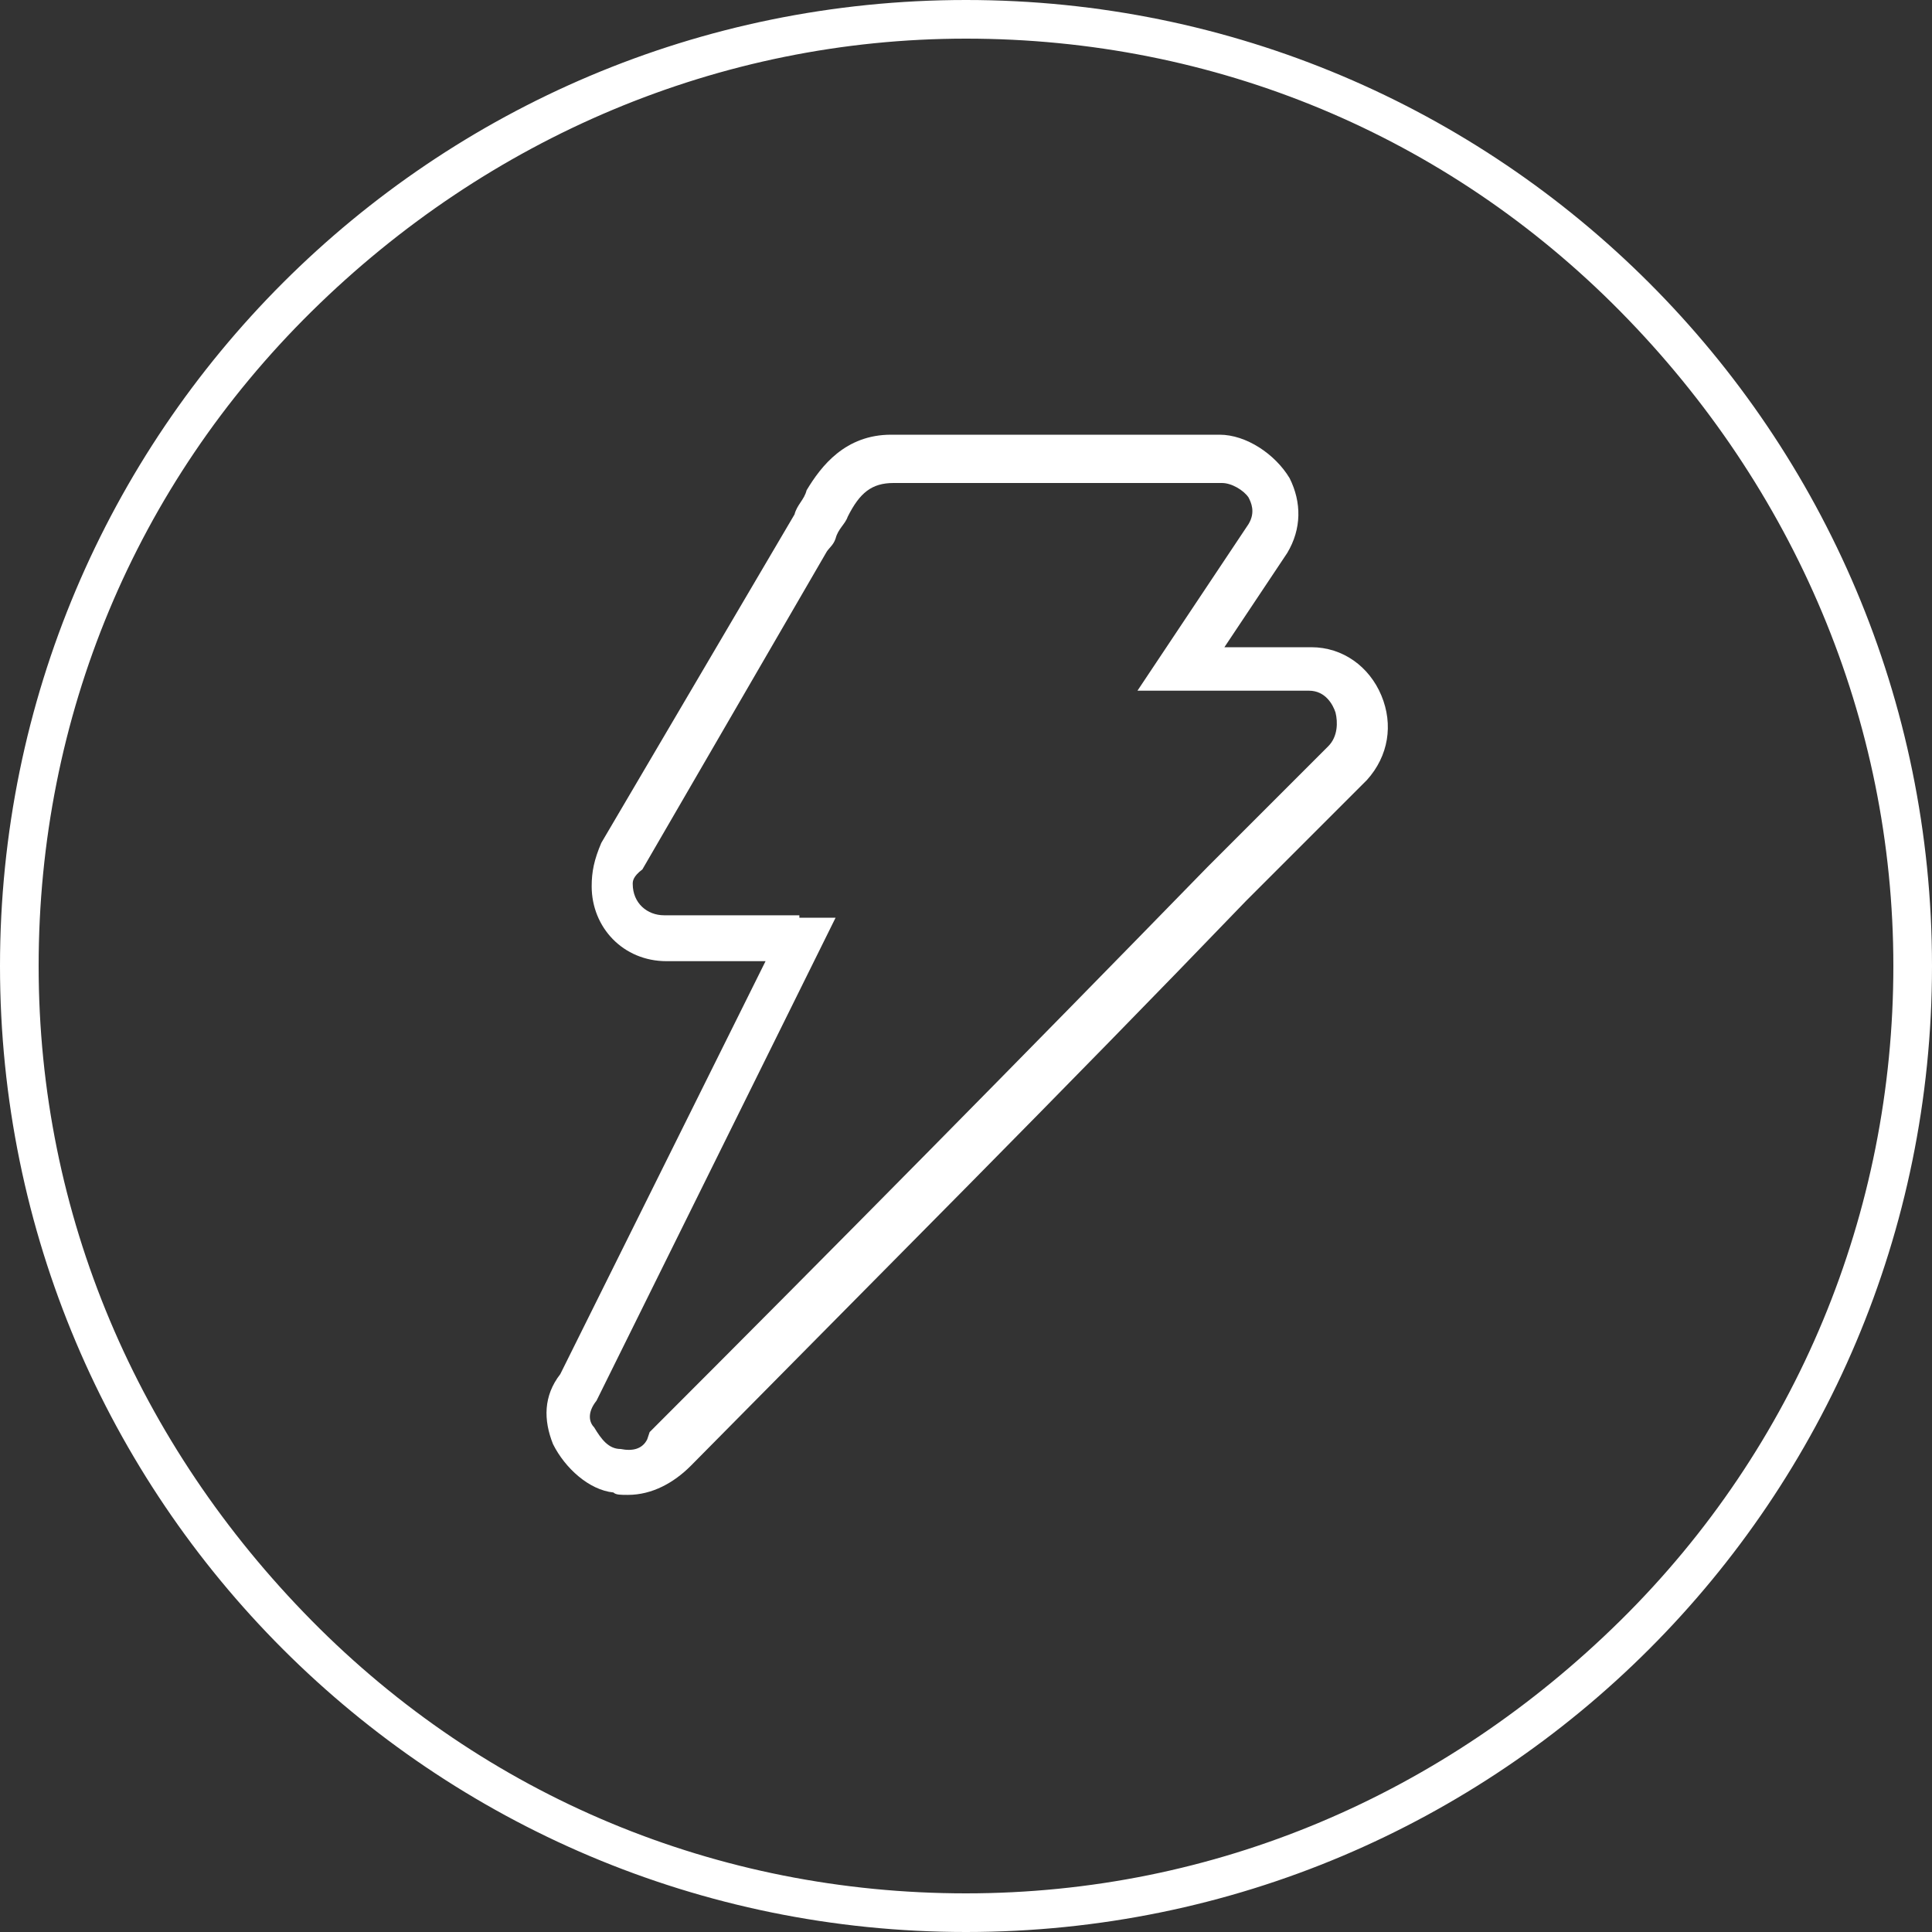
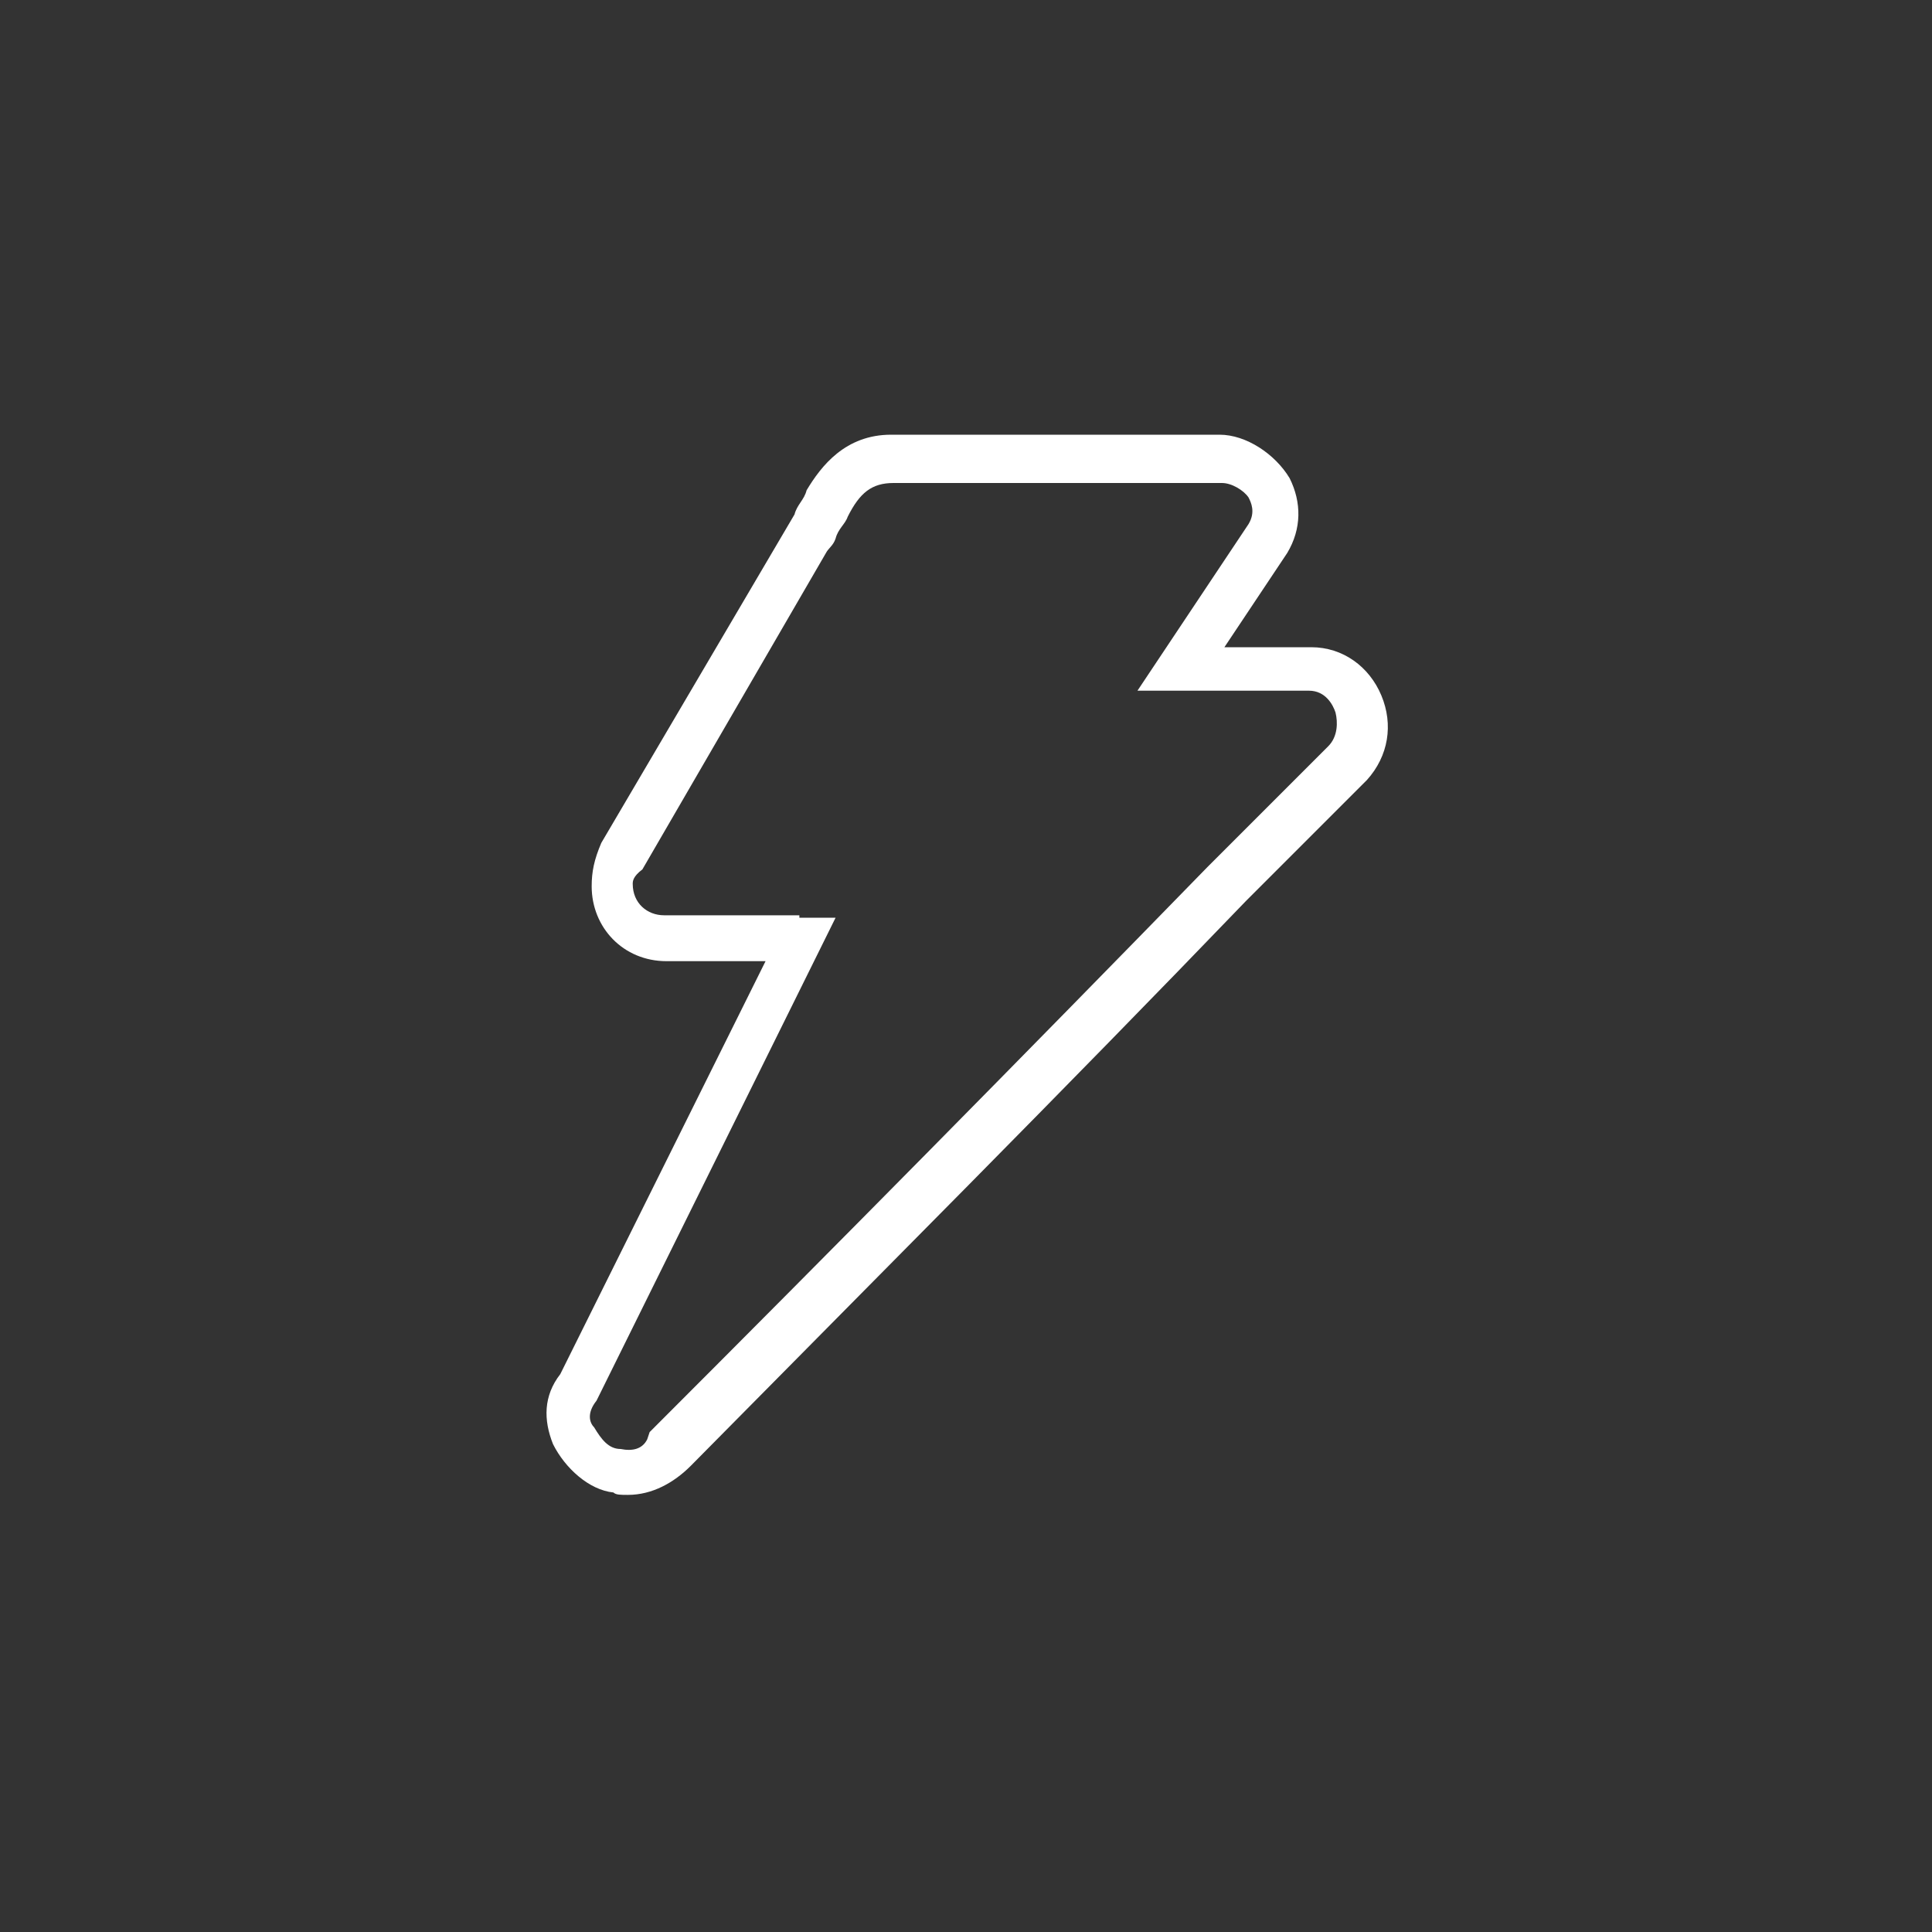
<svg xmlns="http://www.w3.org/2000/svg" version="1.1" id="Layer_1" x="0px" y="0px" viewBox="0 0 80 80" style="enable-background:new 0 0 80 80;" xml:space="preserve">
  <rect x="0" y="0" width="80" height="80" fill="#333333" stroke="none" />
  <style type="text/css">
	.st0{fill:#FFFFFF;}
</style>
  <g>
    <path class="st0" d="M26,61.9c-0.3,0-0.5,0-0.6-0.1c-1-0.1-2-1-2.5-2c-0.4-1-0.4-2,0.3-2.9l8.5-17.1h-4.1c-1.8,0-3.1-1.4-3.1-3.1   c0-0.6,0.1-1.1,0.4-1.8l8-13.6c0.1-0.4,0.4-0.6,0.5-1c0.6-1,1.6-2.3,3.5-2.3c0.8,0,1.4,0,2,0c2.4,0,4.8,0,7.1,0c1.5,0,3,0,4.5,0   c1.1,0,2.3,0.8,2.9,1.8c0.5,1,0.5,2.1-0.1,3.1l-2.6,3.9h3.6c1.3,0,2.4,0.8,2.9,2s0.3,2.5-0.6,3.5l-5,5c-7.6,7.9-15.3,15.6-23,23.4   C27.9,61.4,27,61.9,26,61.9z M33.1,38h1.5l-9.9,20c-0.4,0.5-0.3,0.9-0.1,1.1c0.3,0.5,0.6,0.9,1.1,0.9c0.5,0.1,0.9,0,1.1-0.4   l0.1-0.3c7.8-7.8,15.4-15.5,23.1-23.4l0,0l5-5c0.4-0.4,0.4-1,0.3-1.4c-0.1-0.3-0.4-0.9-1.1-0.9h-7.1l4.6-6.9c0.3-0.5,0.1-0.9,0-1.1   C51.5,20.3,51,20,50.6,20c-1.5,0-3,0-4.5,0c-2.4,0-4.7,0-7.1,0c-0.6,0-1.4,0-2,0c-0.9,0-1.4,0.4-1.9,1.4c-0.1,0.3-0.4,0.5-0.5,0.9   c-0.1,0.3-0.3,0.4-0.4,0.6L26.6,36c-0.4,0.3-0.4,0.5-0.4,0.6c0,0.8,0.6,1.3,1.3,1.3h5.6V38z" />
-     <path class="st0" d="M40,1.6c10.3,0,19.9,4,27.1,11.3S78.4,29.8,78.4,40s-4,19.9-11.3,27.1S50.3,78.4,40,78.4s-19.9-4-27.1-11.3   S1.6,50.3,1.6,40s4-19.9,11.3-27.1S29.8,1.6,40,1.6 M40,0C17.9,0,0,17.9,0,40s17.9,40,40,40s40-17.9,40-40S62.1,0,40,0L40,0z" />
  </g>
</svg>